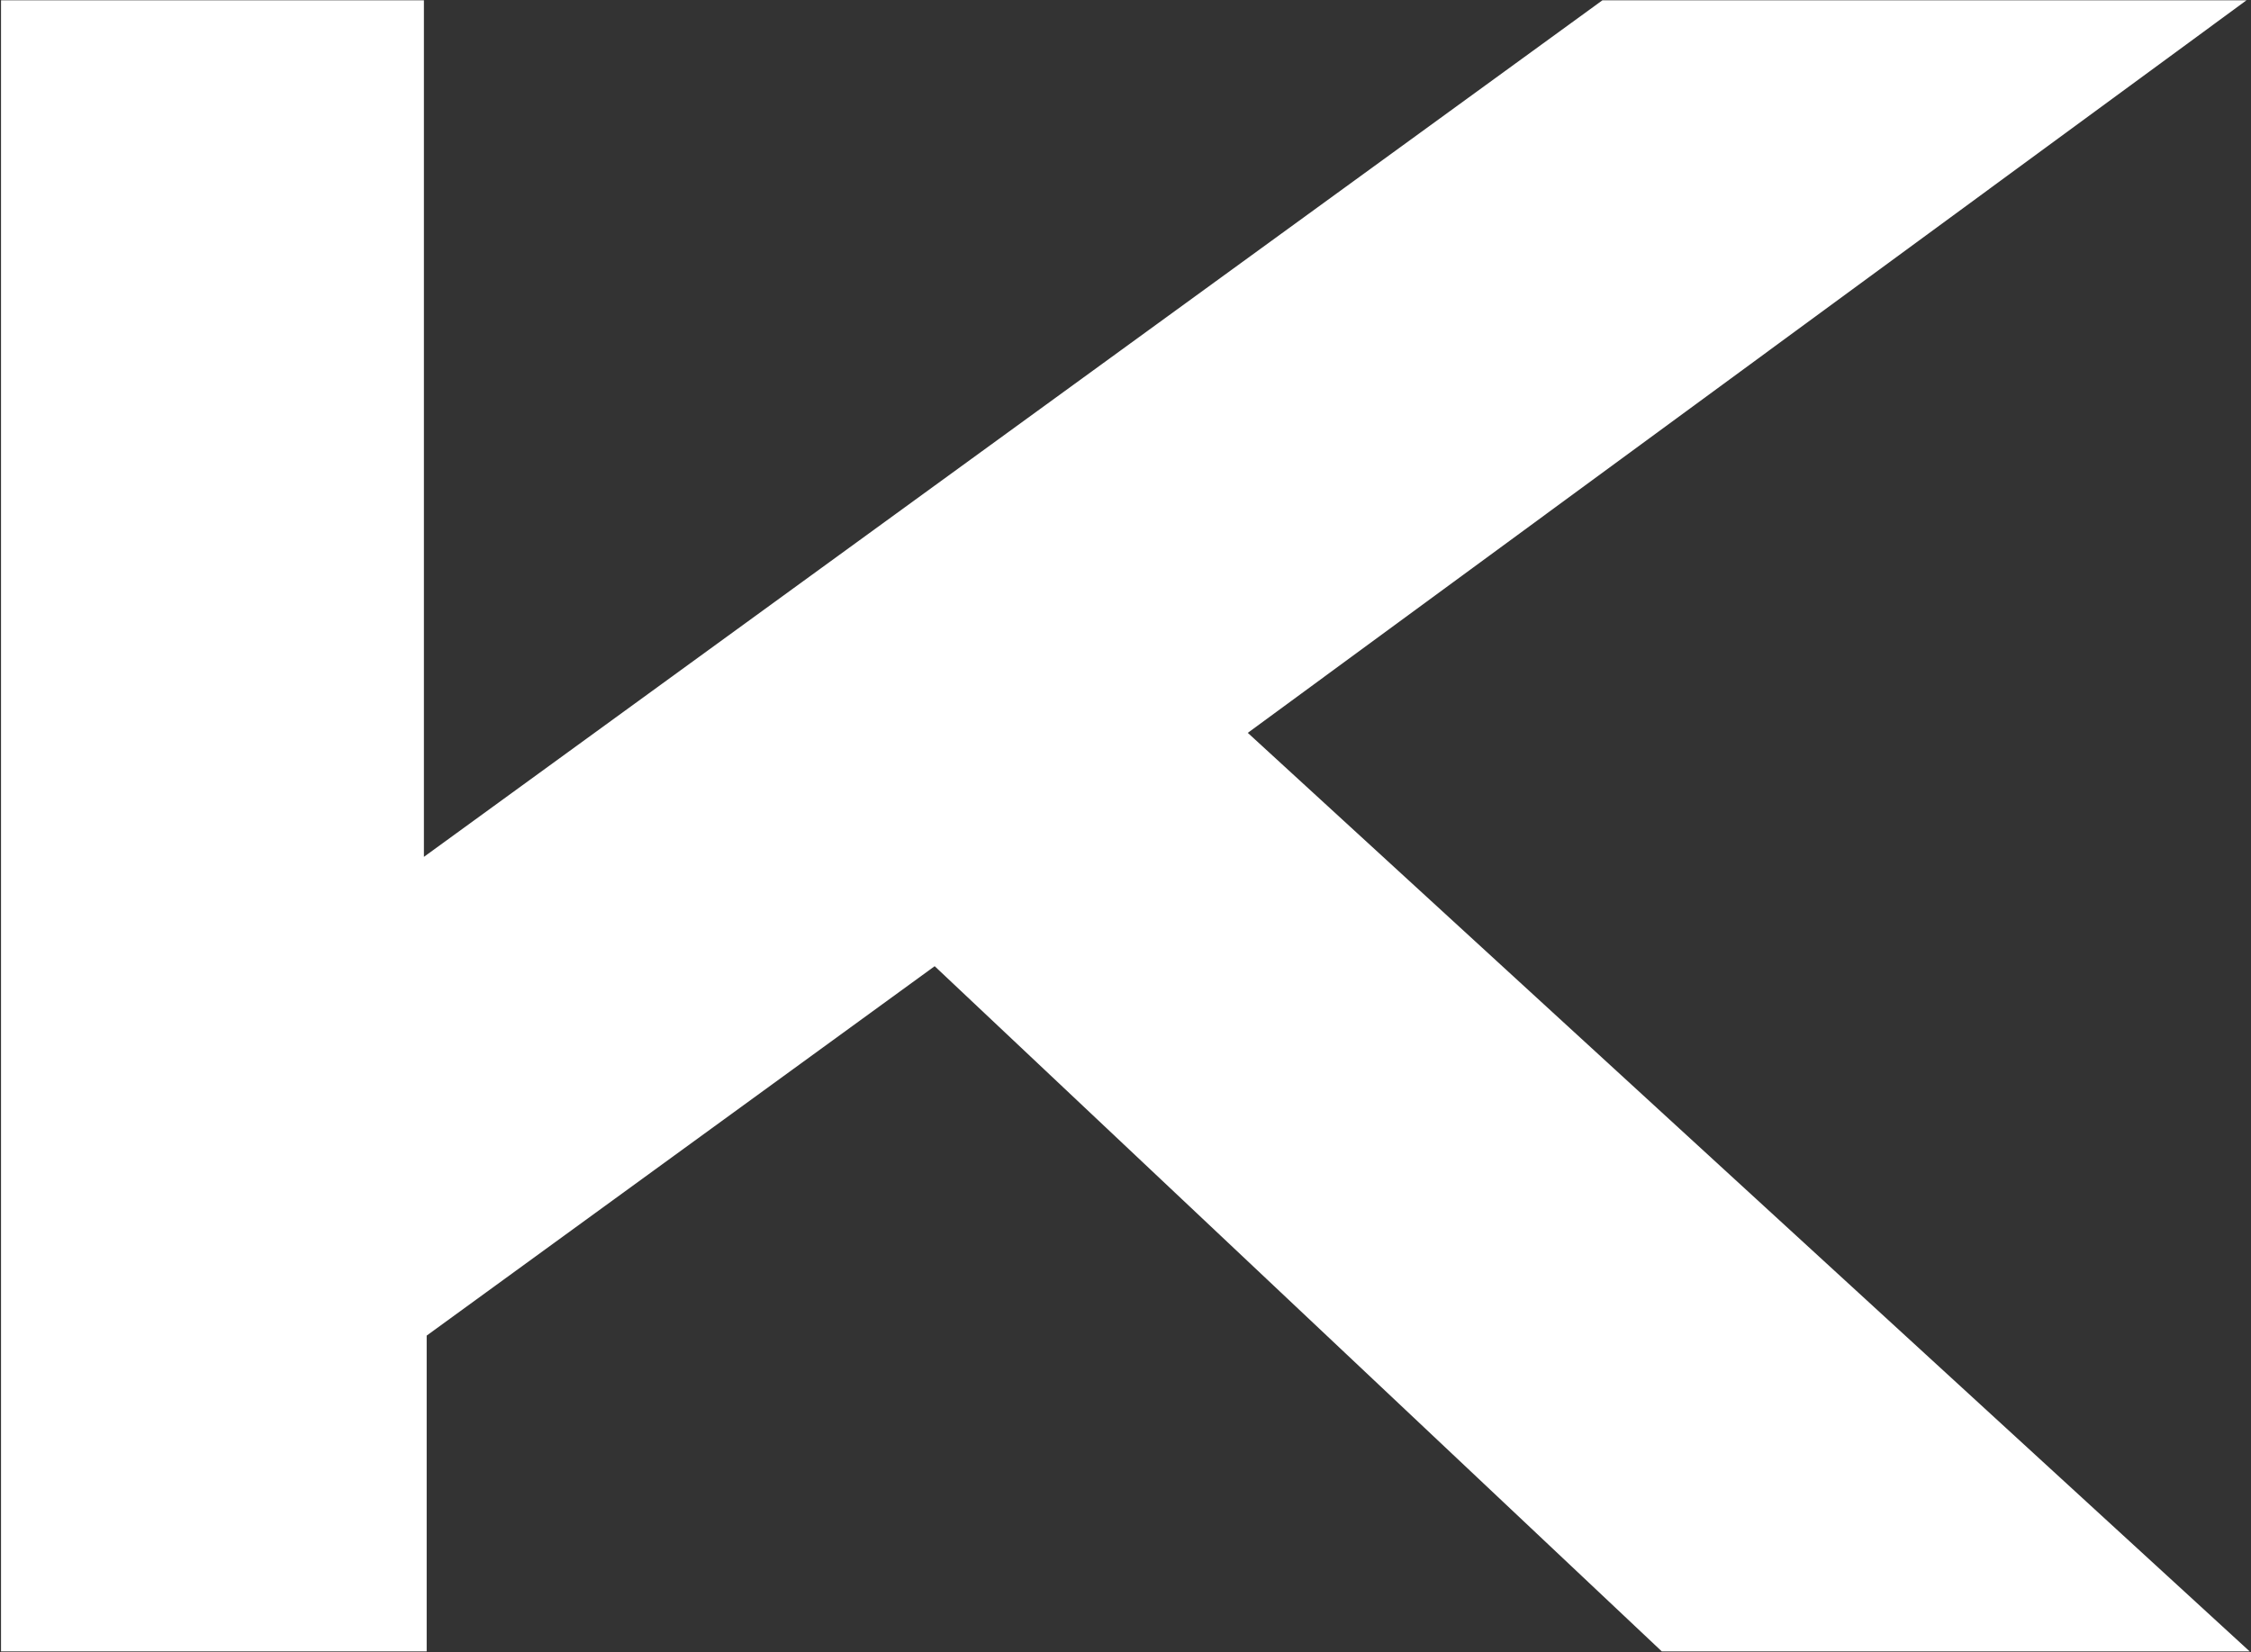
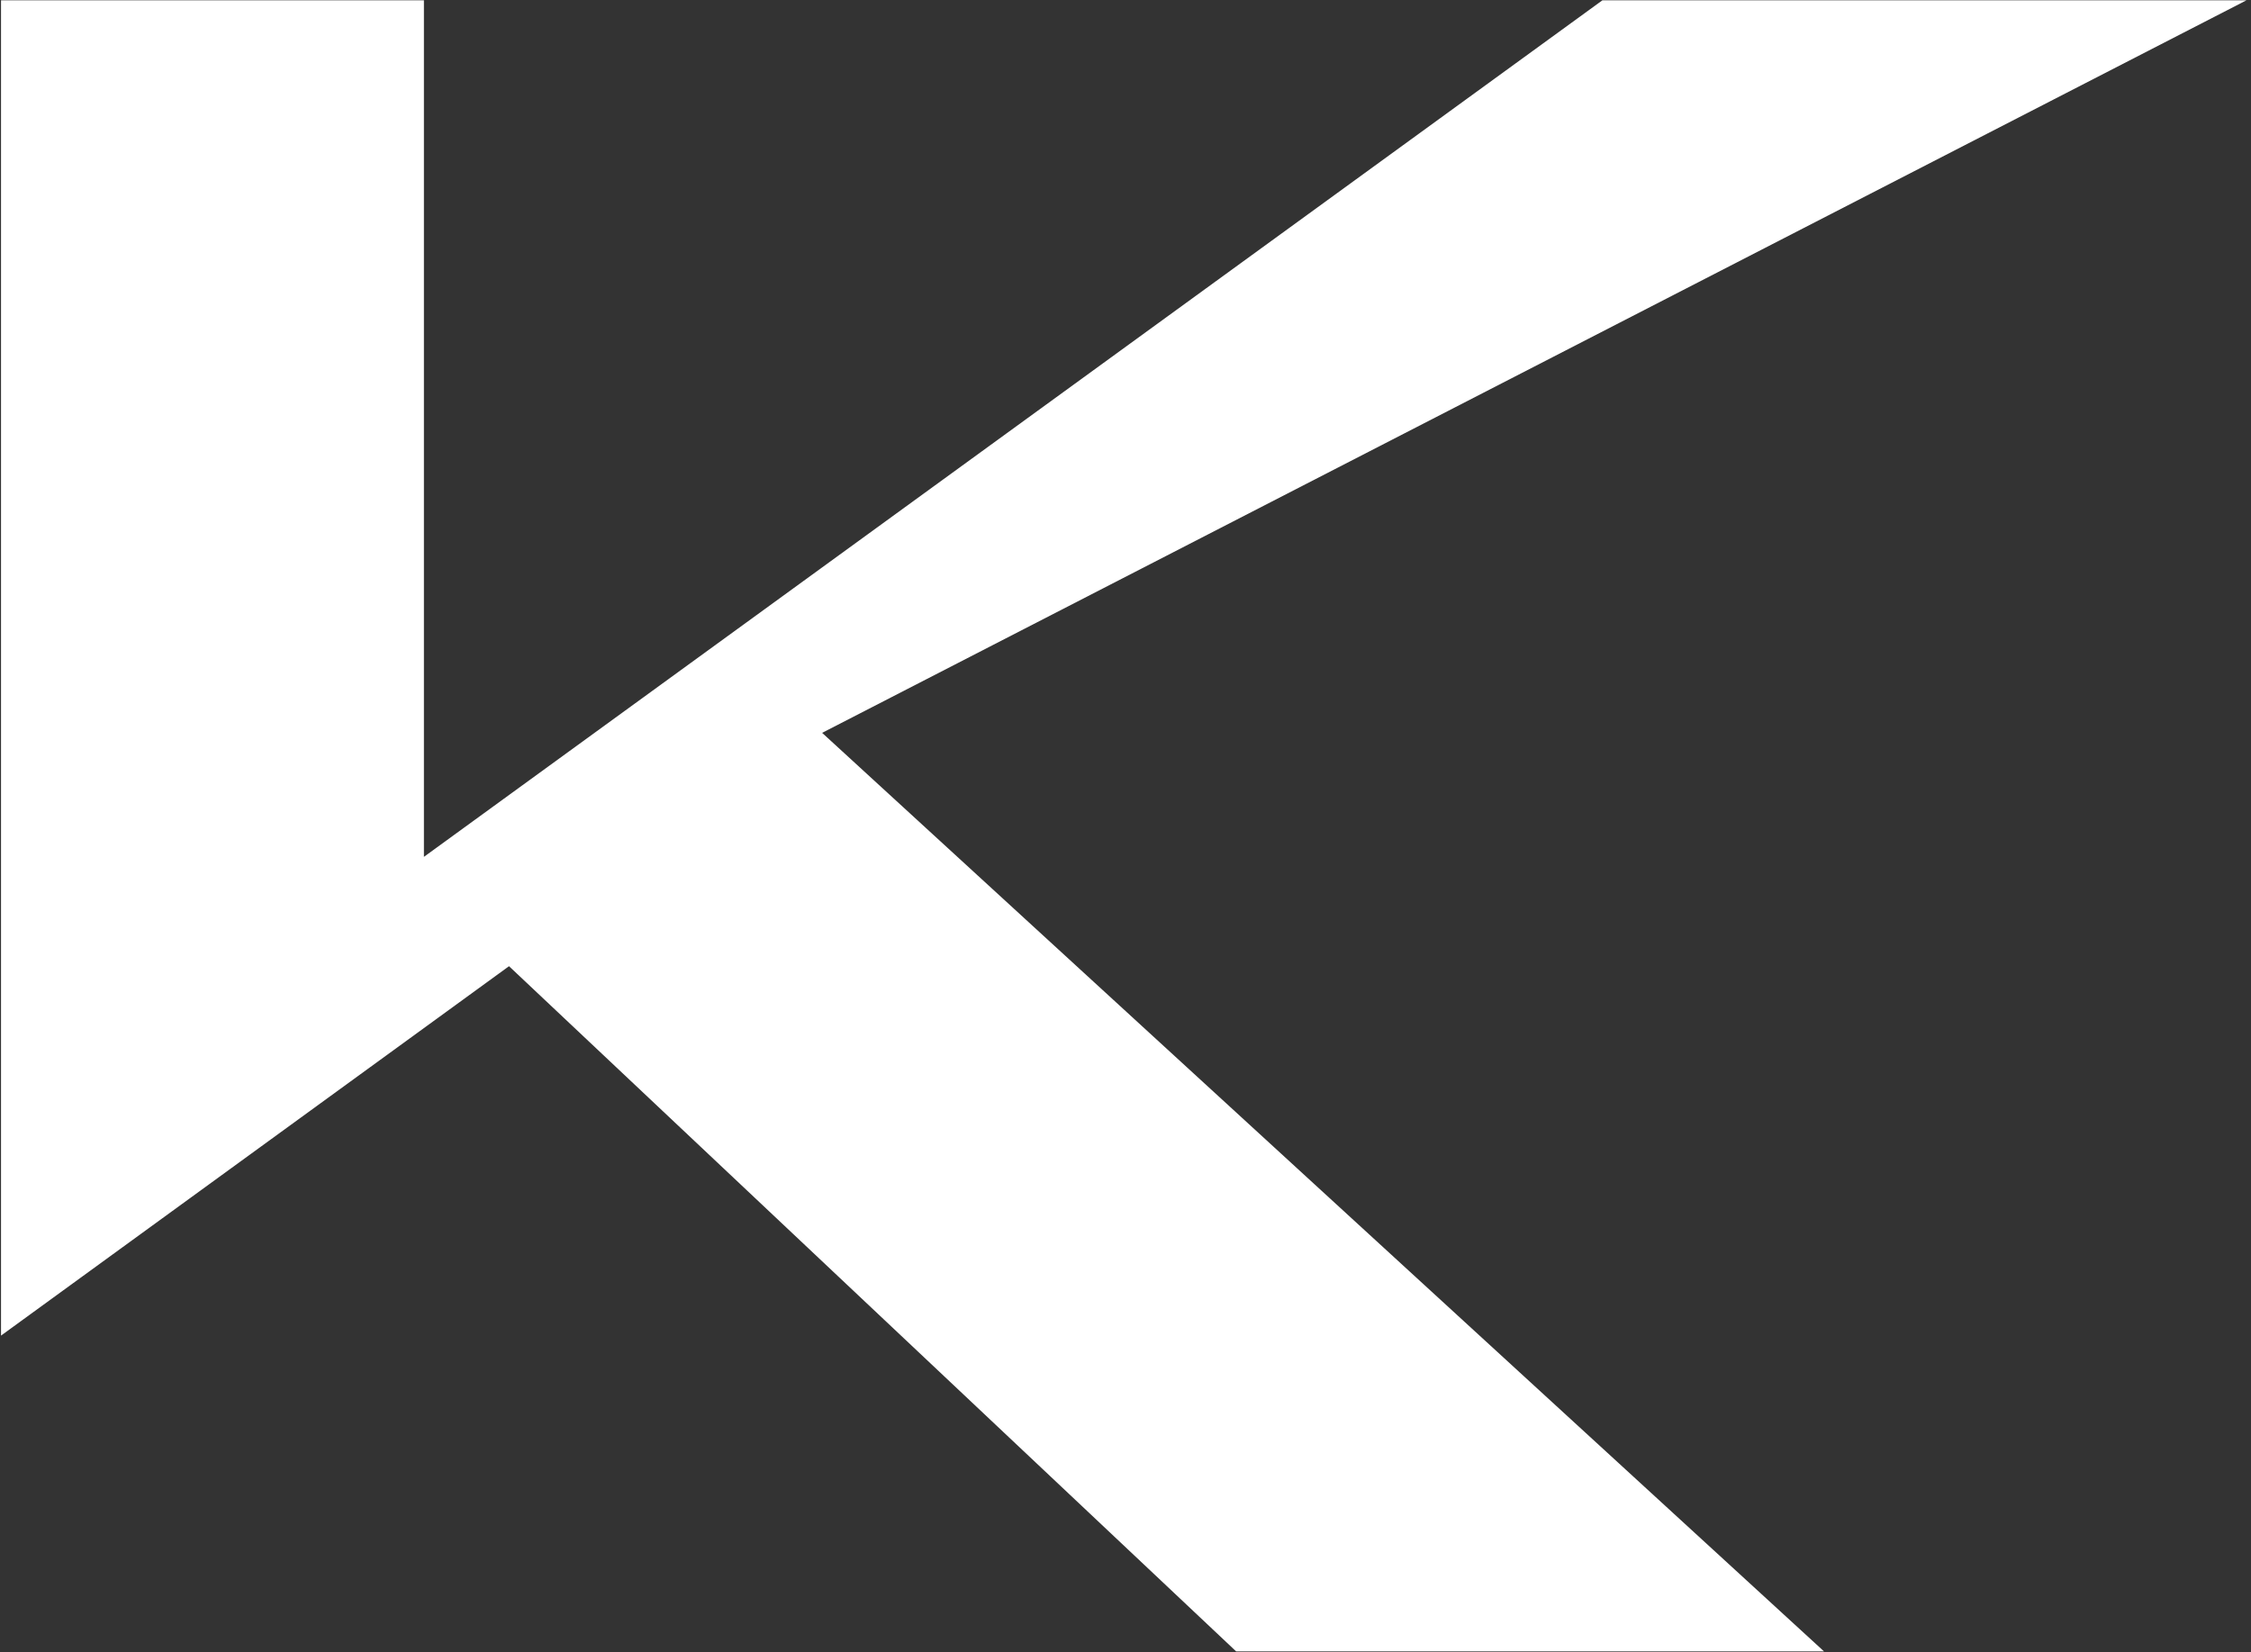
<svg xmlns="http://www.w3.org/2000/svg" version="1.2" viewBox="0 0 1550 1138" width="1550" height="1138">
  <rect x="0" y="0" width="1550" height="1138" fill="#333333" stroke="none" />
  <title>KITS</title>
  <style>
		.s0 { fill: #ffffff } 
	</style>
-   <path id="Layer" class="s0" d="m1546.9 0.2h-443.5l-811.5 589.9v-589.9h-291.2v1137.1h293.1v-217.5l349.8-254.4 500.7 471.9h404.8l-689.9-632.6z" />
+   <path id="Layer" class="s0" d="m1546.9 0.2h-443.5l-811.5 589.9v-589.9h-291.2v1137.1v-217.5l349.8-254.4 500.7 471.9h404.8l-689.9-632.6z" />
</svg>